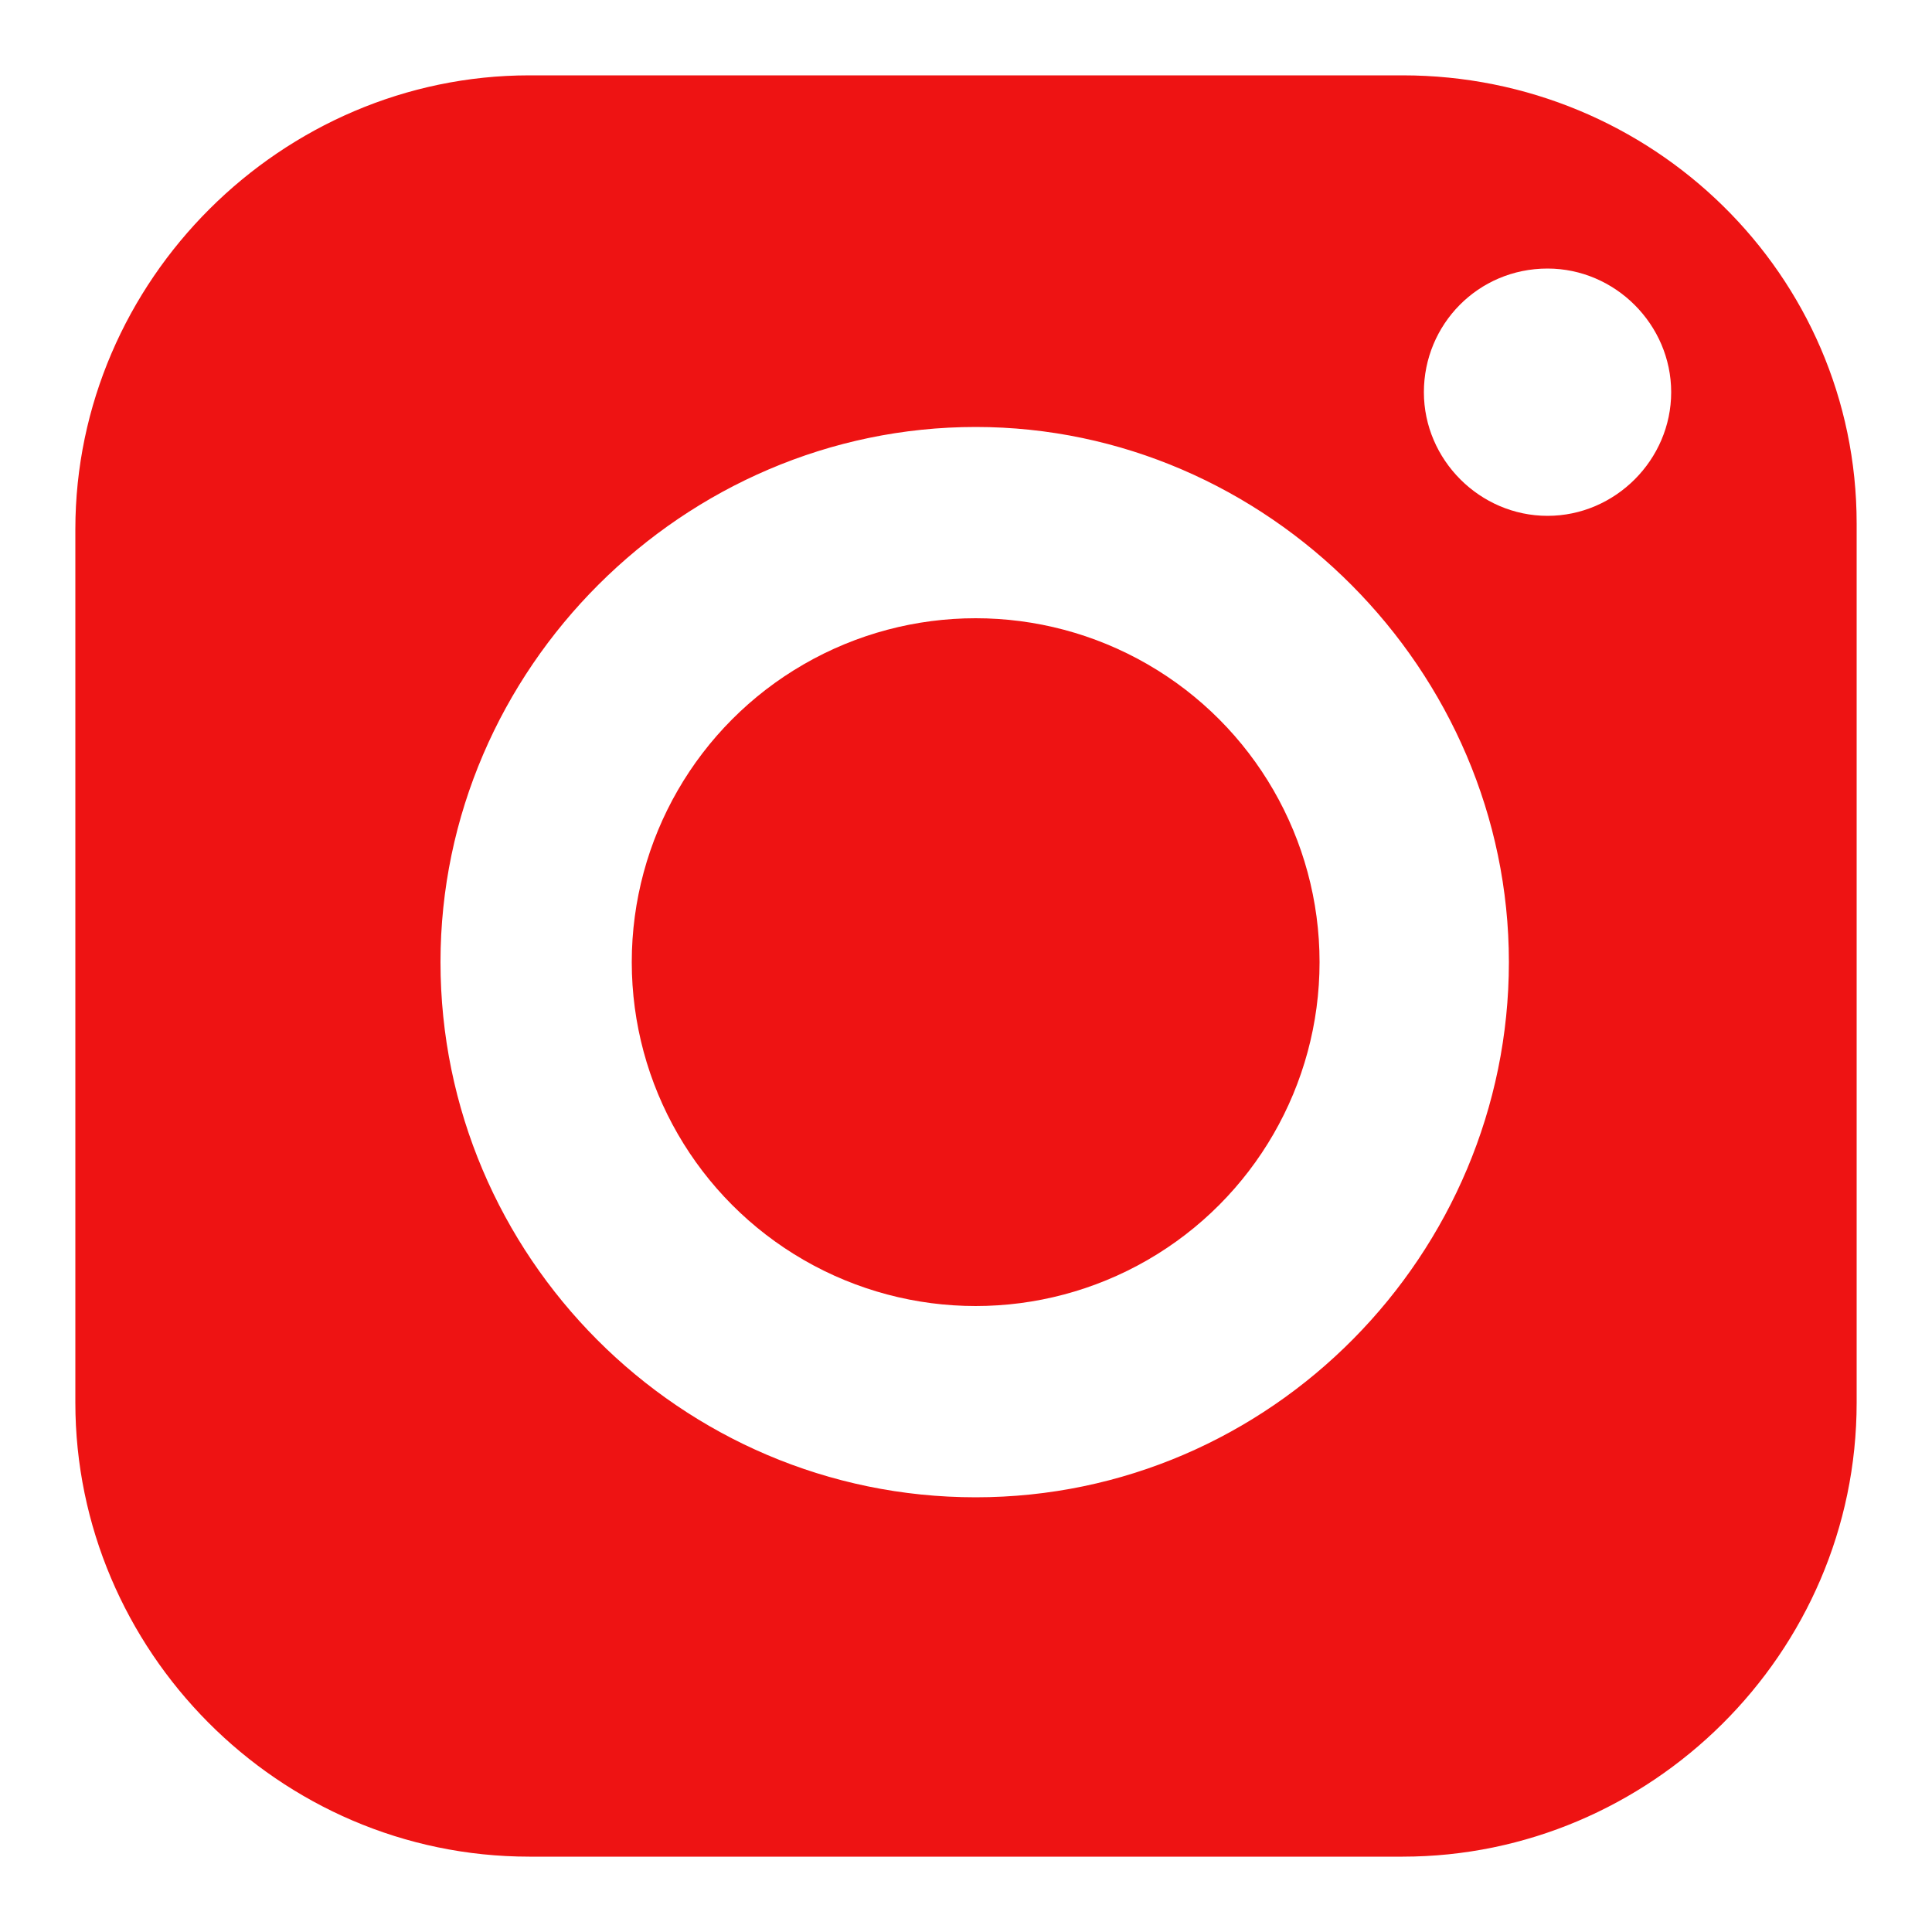
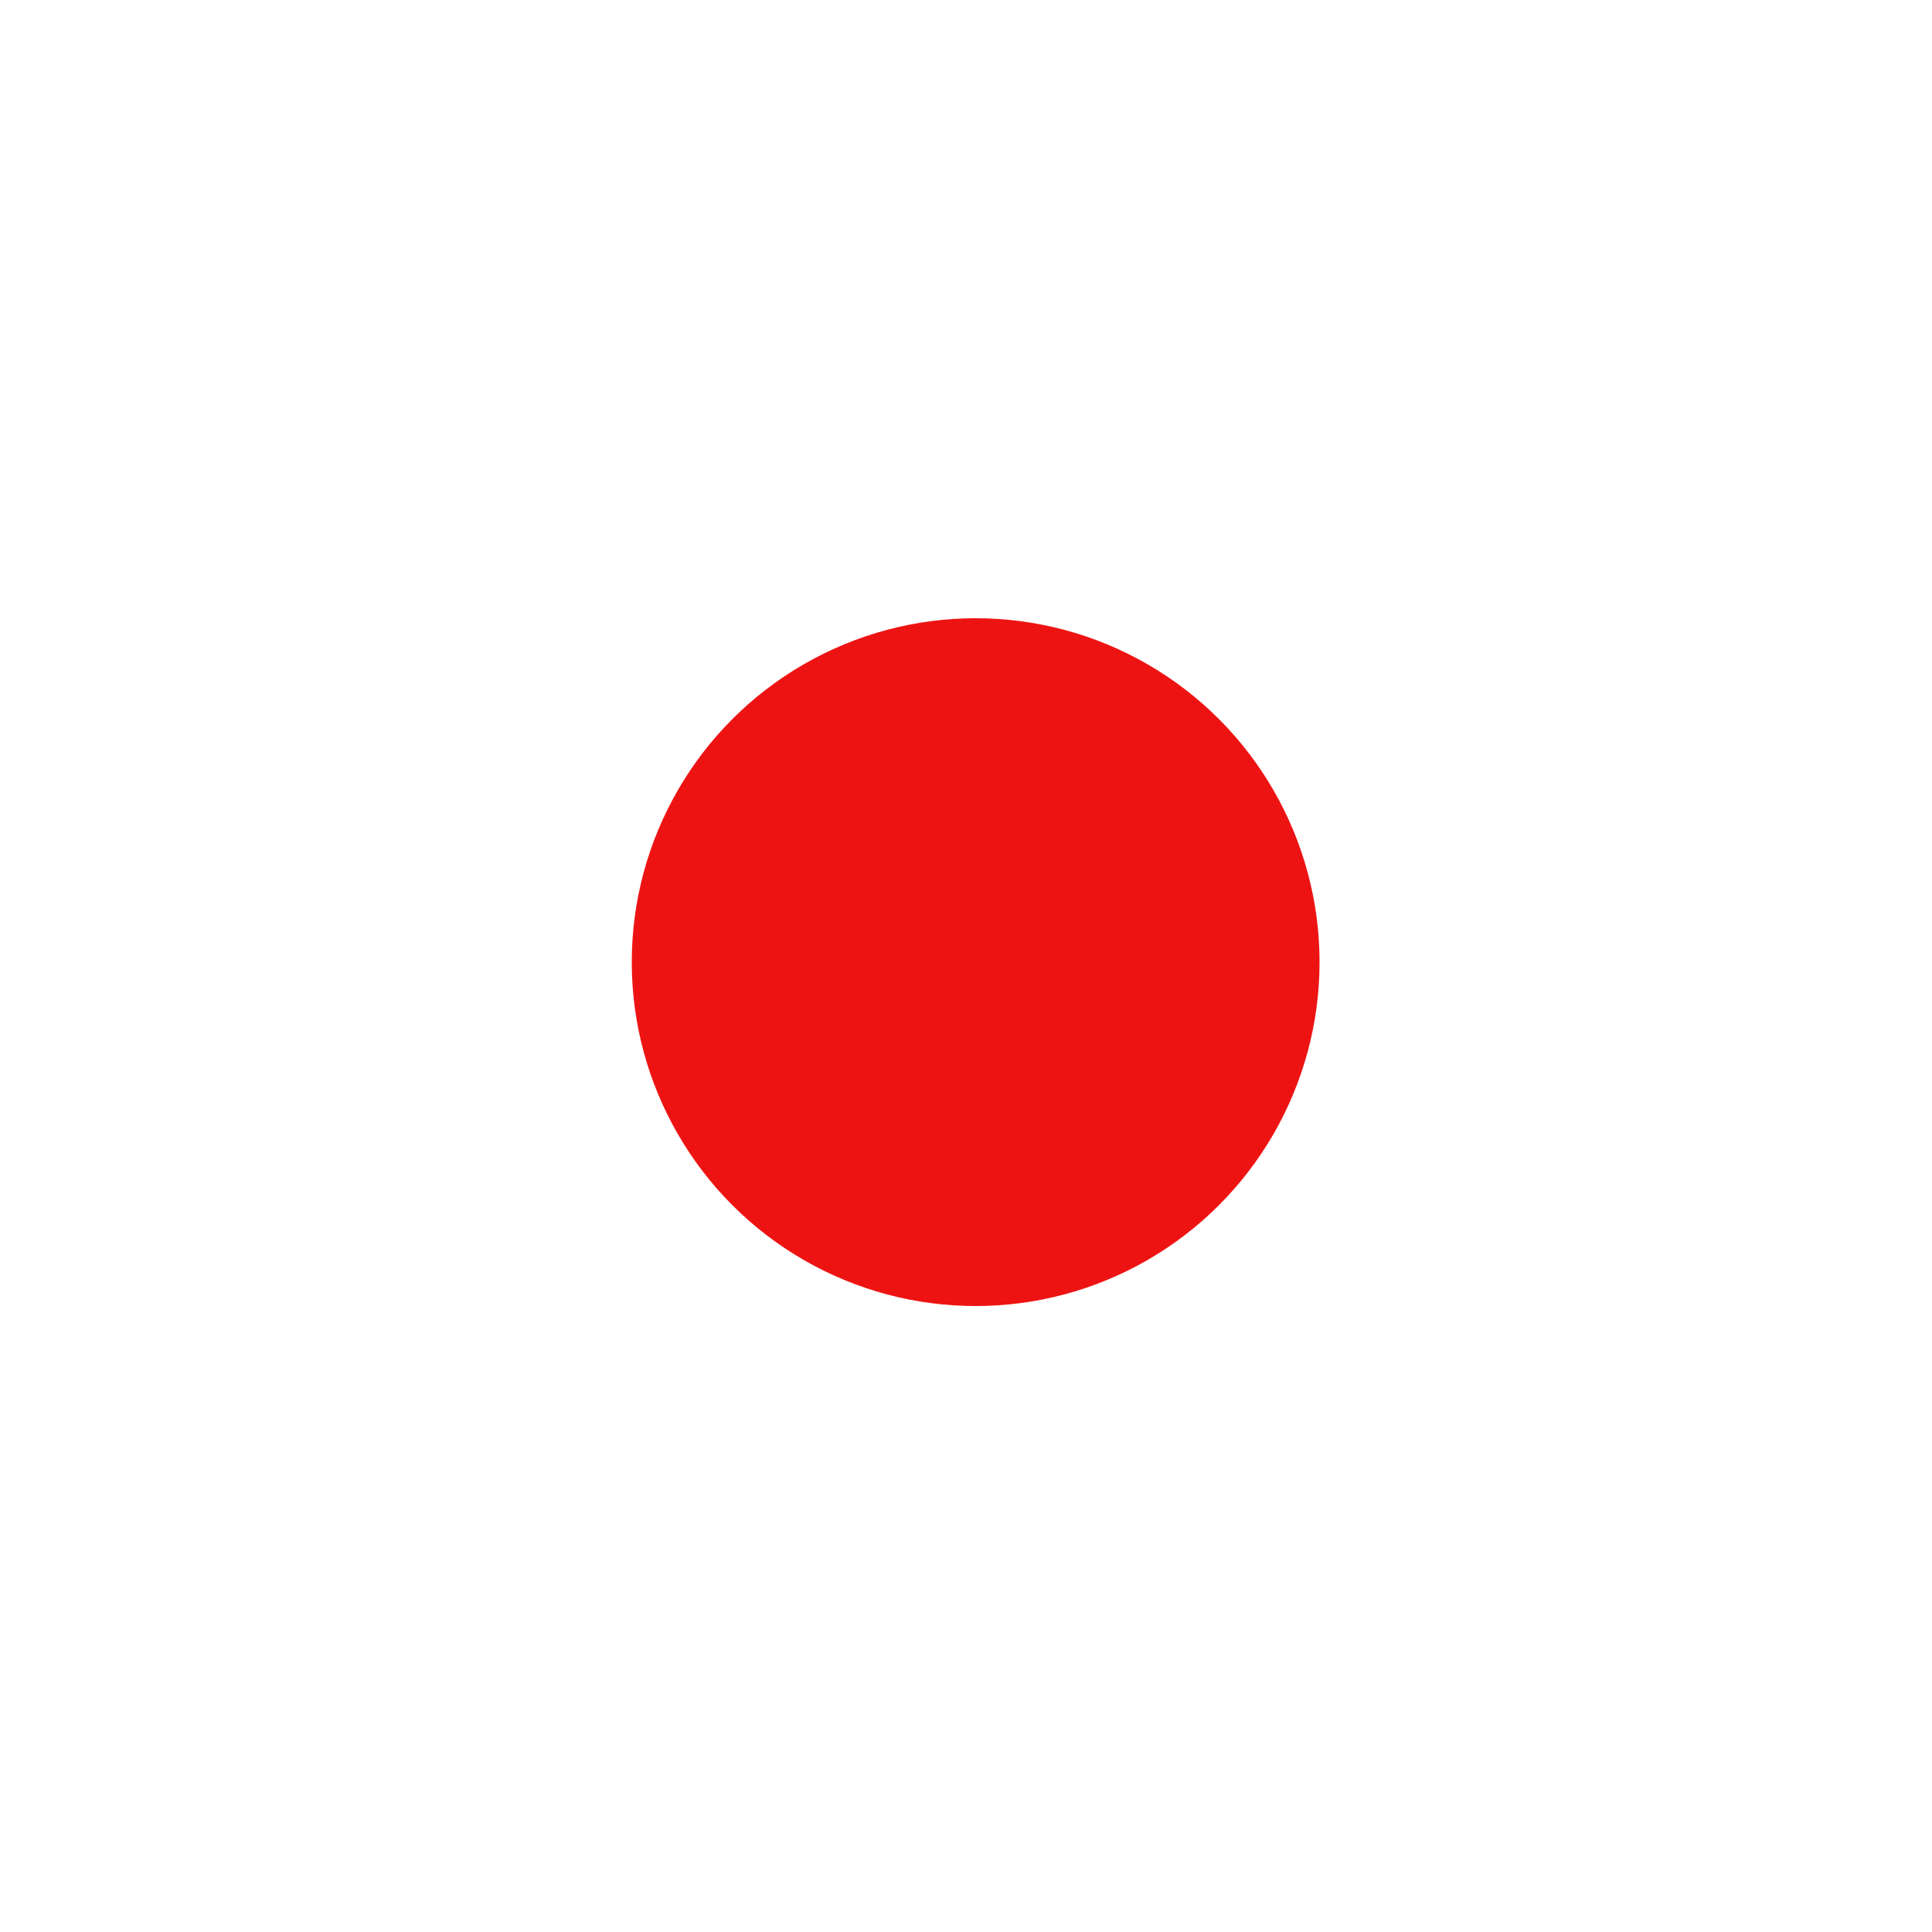
<svg xmlns="http://www.w3.org/2000/svg" version="1.1" id="Capa_1" x="0px" y="0px" viewBox="0 0 100 100" style="enable-background:new 0 0 100 100;" xml:space="preserve">
  <style type="text/css">
	.st0{fill:#EE1313;}
</style>
  <g>
    <circle class="st0" cx="50.5" cy="49.8" r="17.8" />
-     <path class="st0" d="M72.6,3.9H27.4C14.6,3.9,3.9,14.5,3.9,27.4v45.2c0,12.8,10.5,23.5,23.5,23.5h45.2c12.8,0,23.5-10.5,23.5-23.5   V27.1C96.1,14.2,85.5,3.9,72.6,3.9z M50.5,77.5c-15.3,0-27.7-12.5-27.7-27.7s12.6-27.7,27.7-27.7s27.6,12.6,27.6,27.7   S65.8,77.5,50.5,77.5z M80.1,13.9c3.5,0,6.4,2.9,6.4,6.4s-2.9,6.4-6.4,6.4s-6.4-2.9-6.4-6.4S76.5,13.9,80.1,13.9z" />
  </g>
</svg>